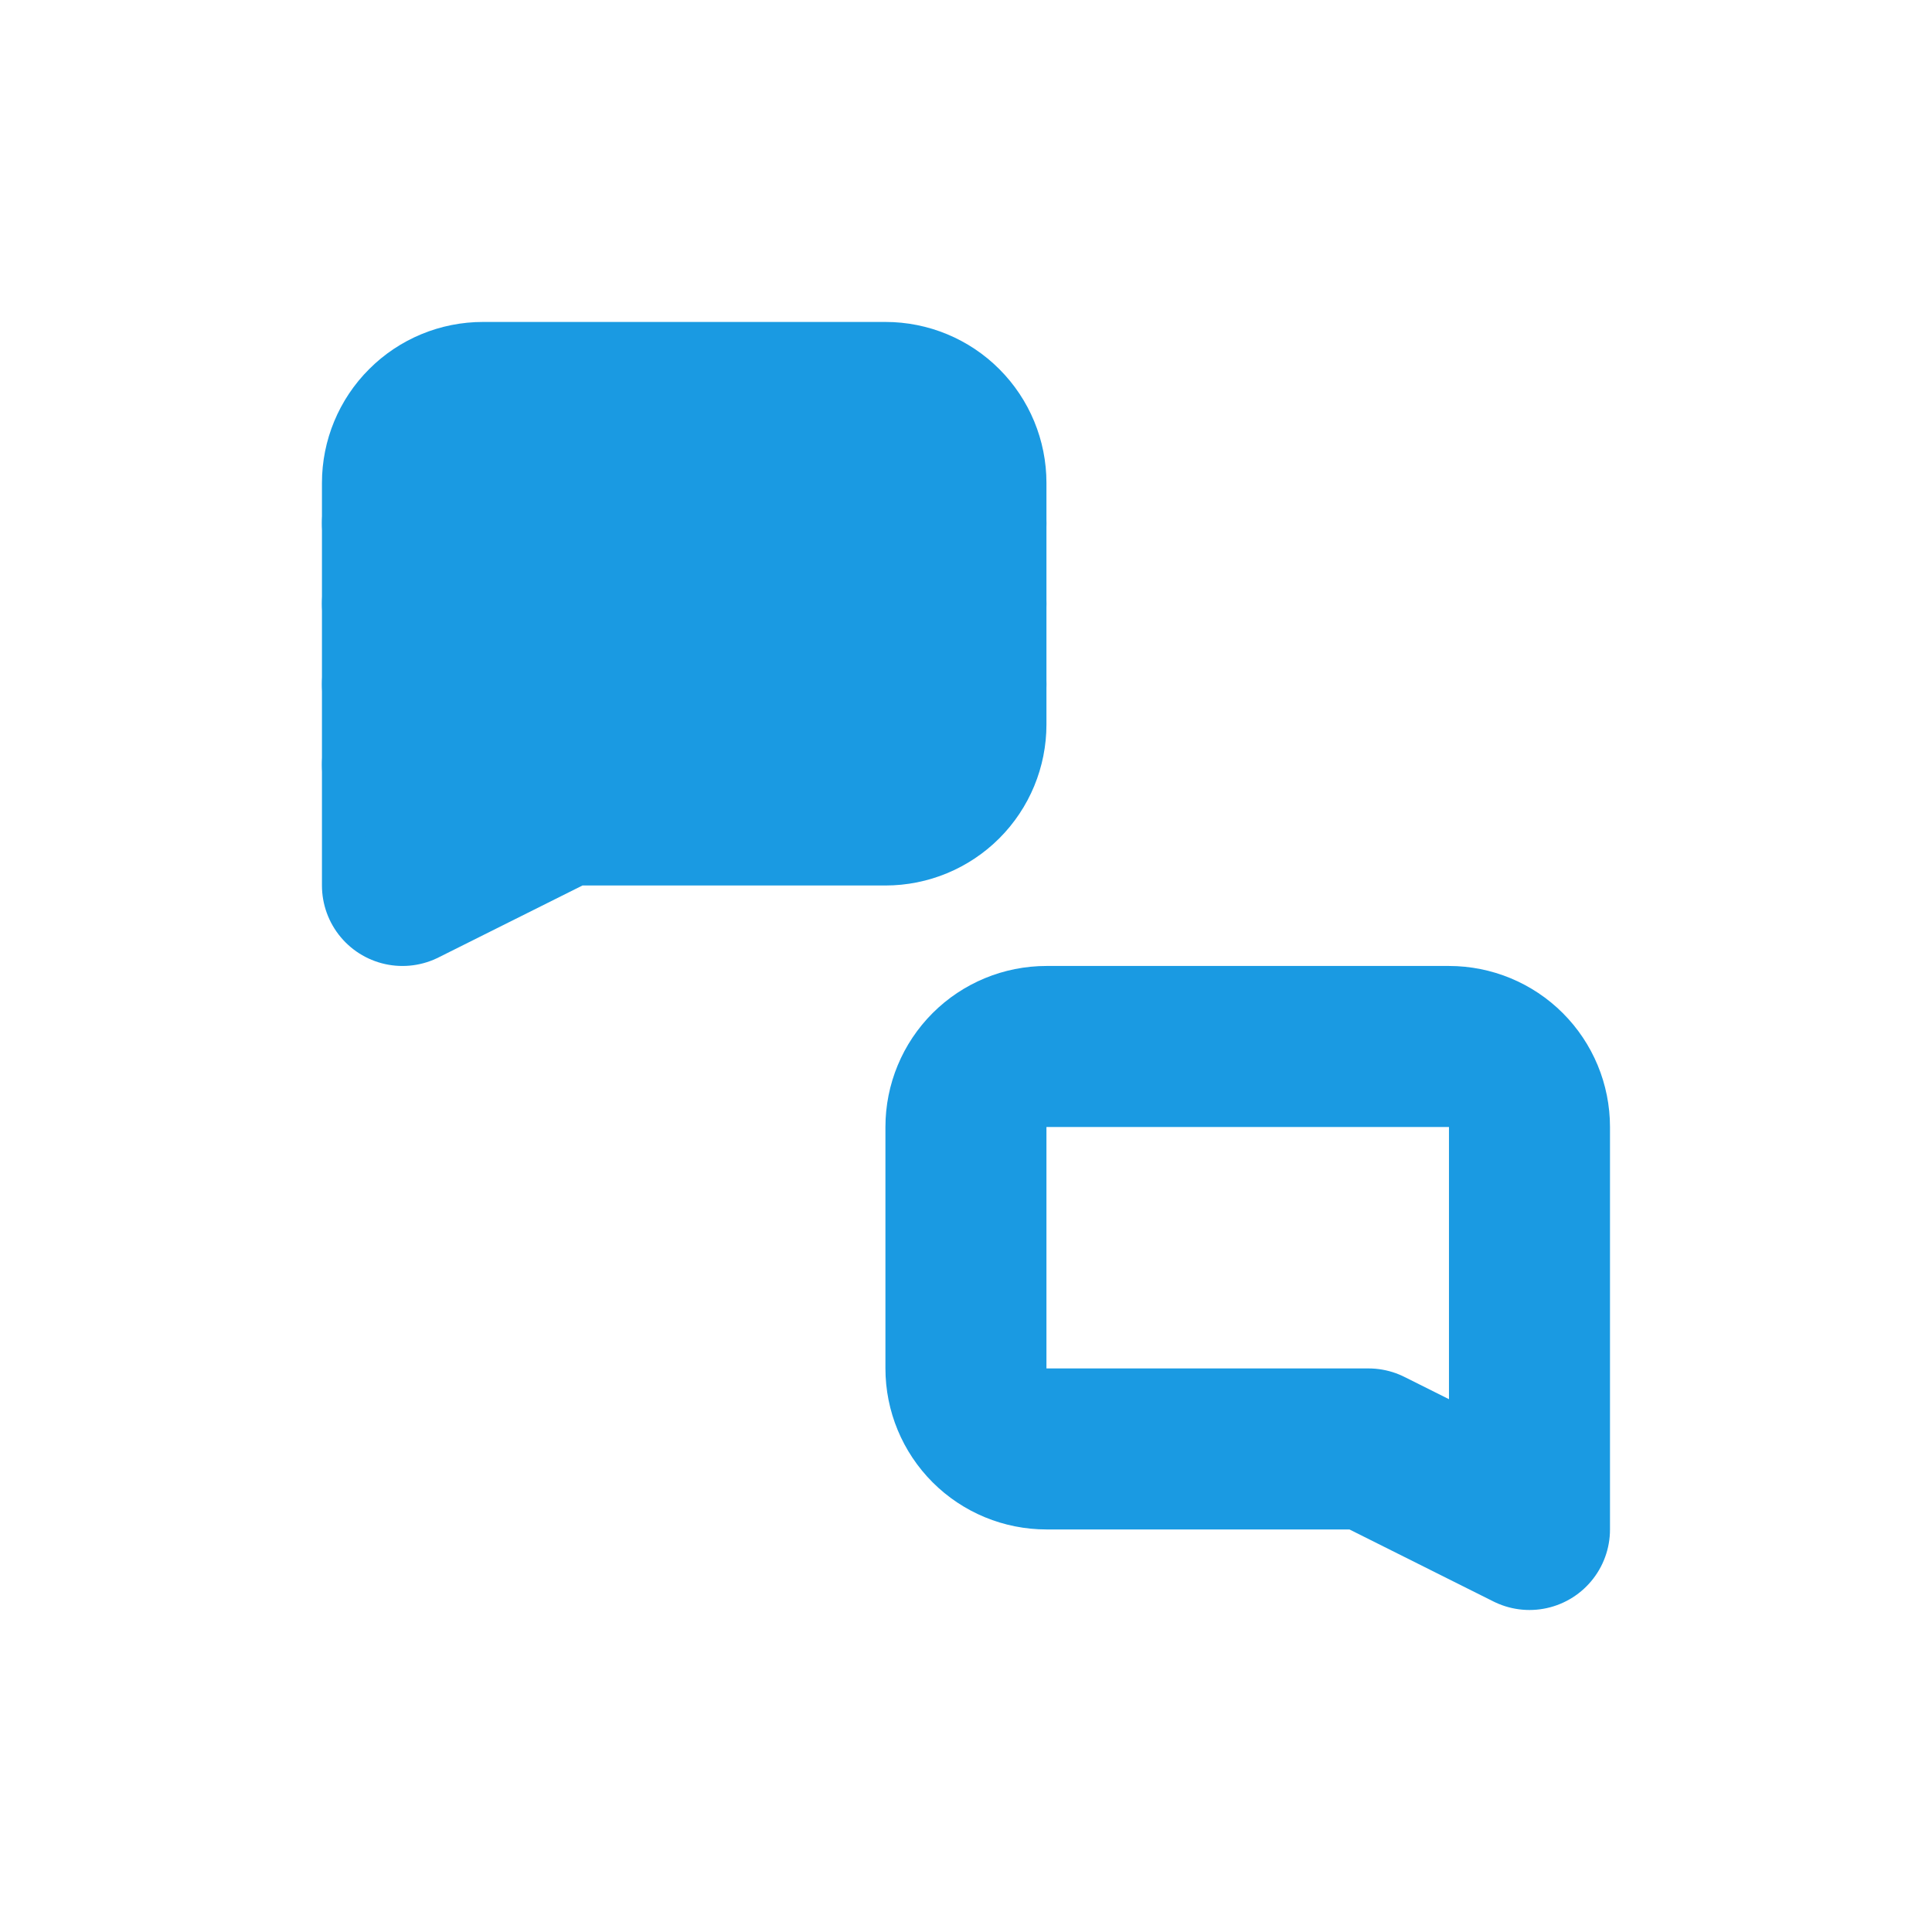
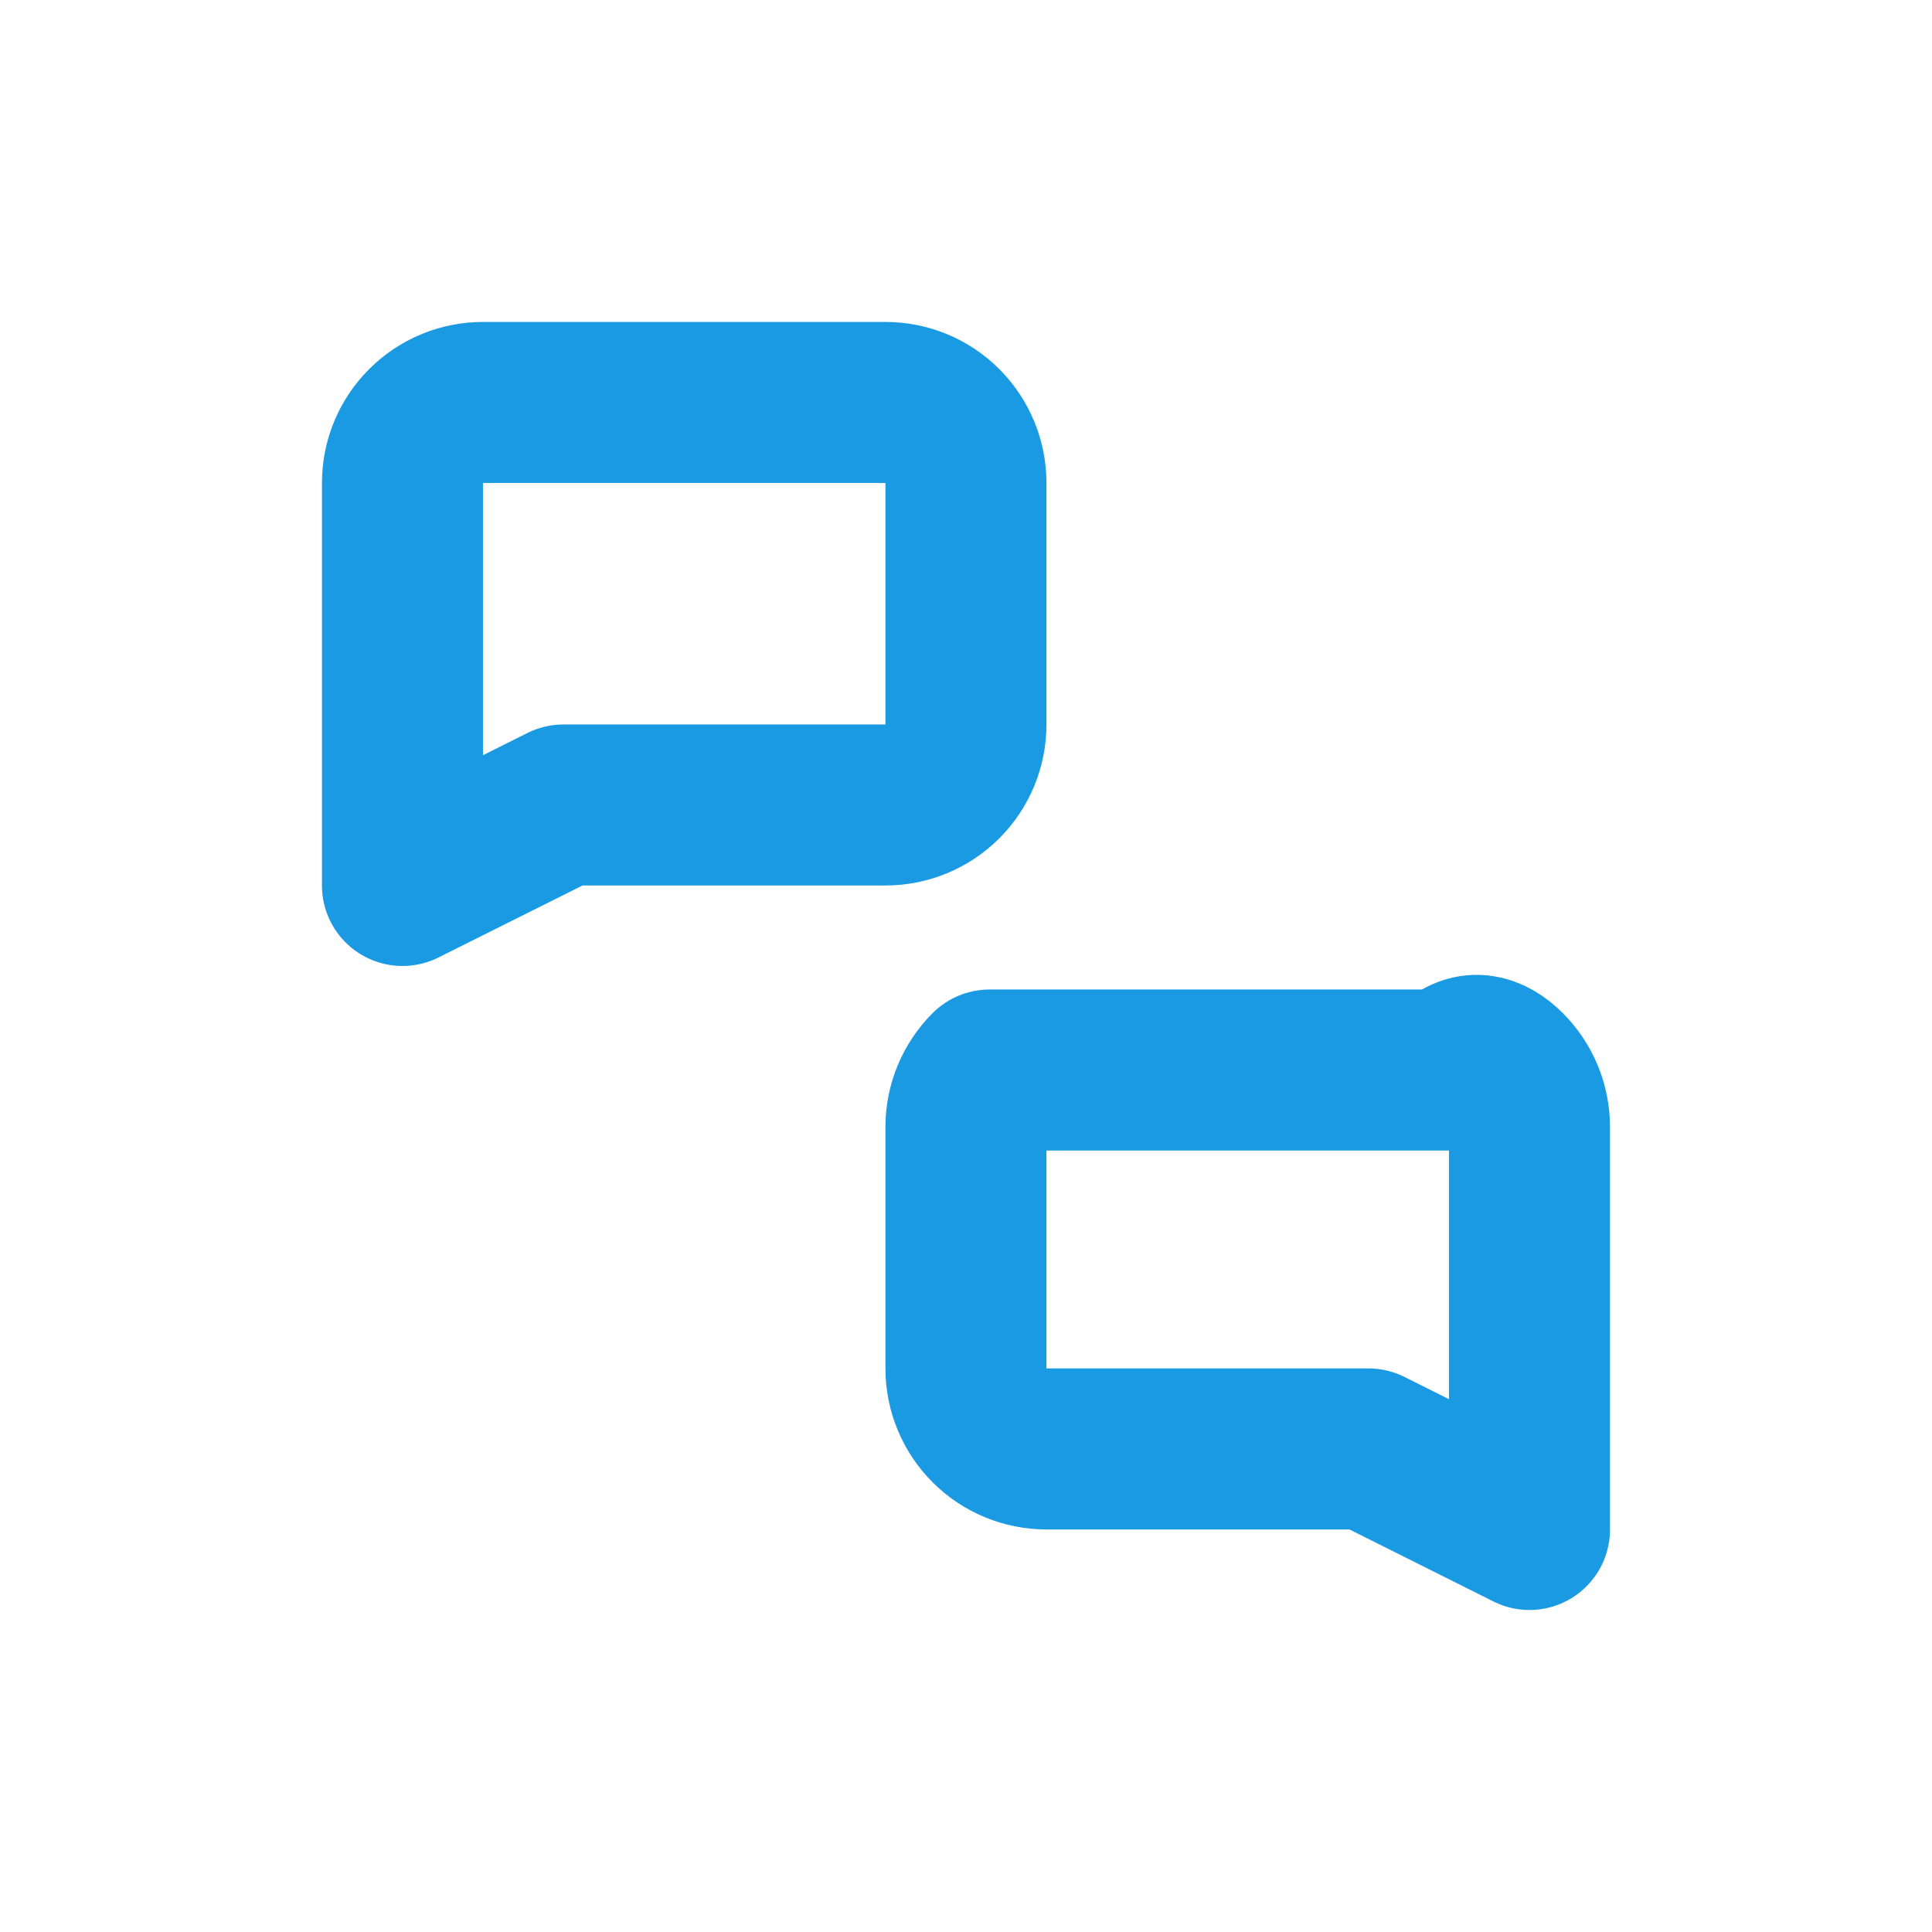
<svg xmlns="http://www.w3.org/2000/svg" width="32" height="32" viewBox="0 0 32 32" fill="none">
-   <path d="M15.999 11.999C15.999 12.353 15.859 12.692 15.609 12.942C15.359 13.192 15.02 13.333 14.666 13.333H9.333L6.666 14.666V7.999C6.666 7.646 6.806 7.307 7.057 7.057C7.307 6.806 7.646 6.666 7.999 6.666H14.666C15.02 6.666 15.359 6.806 15.609 7.057C15.859 7.307 15.999 7.646 15.999 7.999V11.999ZM25.333 25.333L22.666 23.999H17.333C16.979 23.999 16.64 23.859 16.39 23.609C16.14 23.359 15.999 23.02 15.999 22.666V18.666C15.999 18.312 16.14 17.973 16.39 17.723C16.64 17.473 16.979 17.333 17.333 17.333H23.999C24.353 17.333 24.692 17.473 24.942 17.723C25.192 17.973 25.333 18.312 25.333 18.666V25.333Z" stroke="#1A9AE2" stroke-width="2.667" stroke-linecap="round" stroke-linejoin="round" />
-   <path d="M6.666 8.666H15.999M6.666 9.999H15.999M6.666 11.333H15.999M6.666 12.666H11.999" stroke="#1A9AE2" stroke-width="2.667" stroke-linecap="round" stroke-linejoin="round" />
+   <path d="M15.999 11.999C15.999 12.353 15.859 12.692 15.609 12.942C15.359 13.192 15.02 13.333 14.666 13.333H9.333L6.666 14.666V7.999C6.666 7.646 6.806 7.307 7.057 7.057C7.307 6.806 7.646 6.666 7.999 6.666H14.666C15.02 6.666 15.359 6.806 15.609 7.057C15.859 7.307 15.999 7.646 15.999 7.999V11.999ZM25.333 25.333L22.666 23.999H17.333C16.979 23.999 16.64 23.859 16.39 23.609C16.14 23.359 15.999 23.02 15.999 22.666V18.666C15.999 18.312 16.14 17.973 16.39 17.723H23.999C24.353 17.333 24.692 17.473 24.942 17.723C25.192 17.973 25.333 18.312 25.333 18.666V25.333Z" stroke="#1A9AE2" stroke-width="2.667" stroke-linecap="round" stroke-linejoin="round" />
</svg>